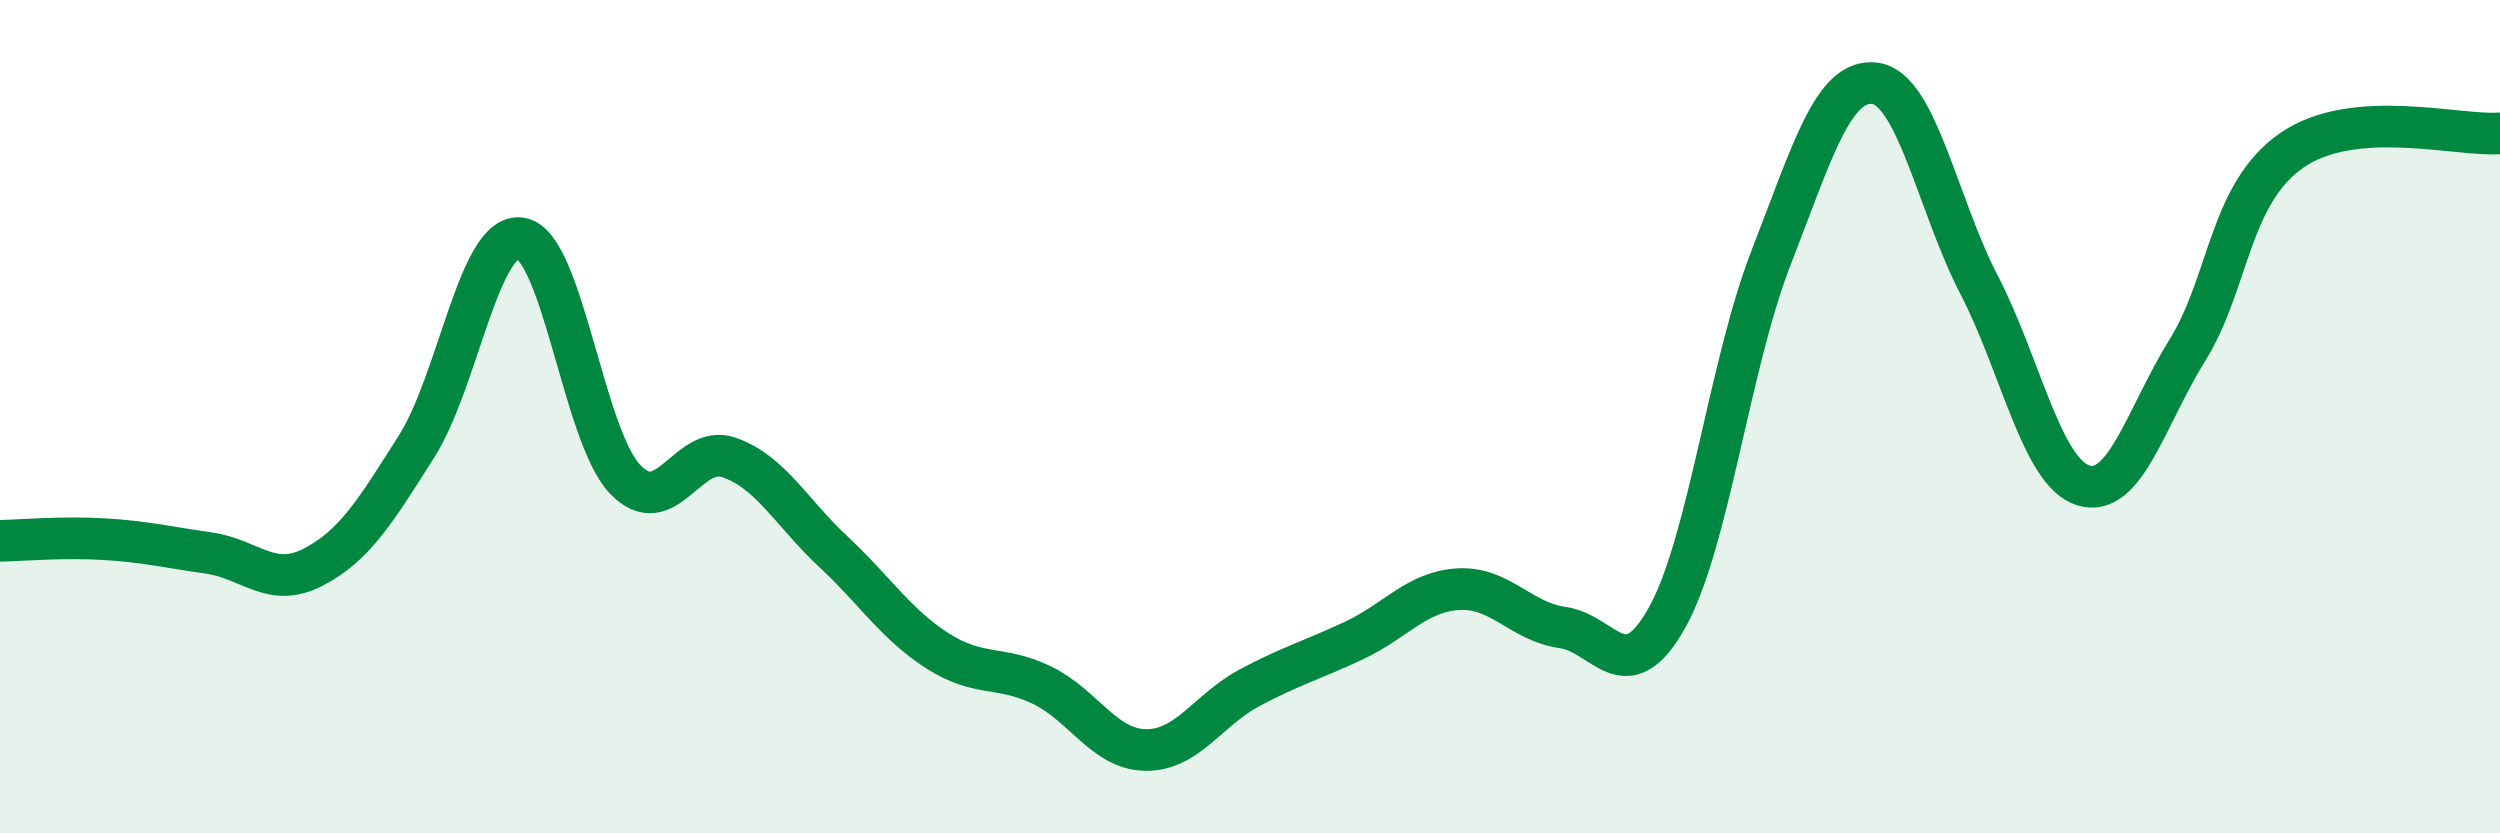
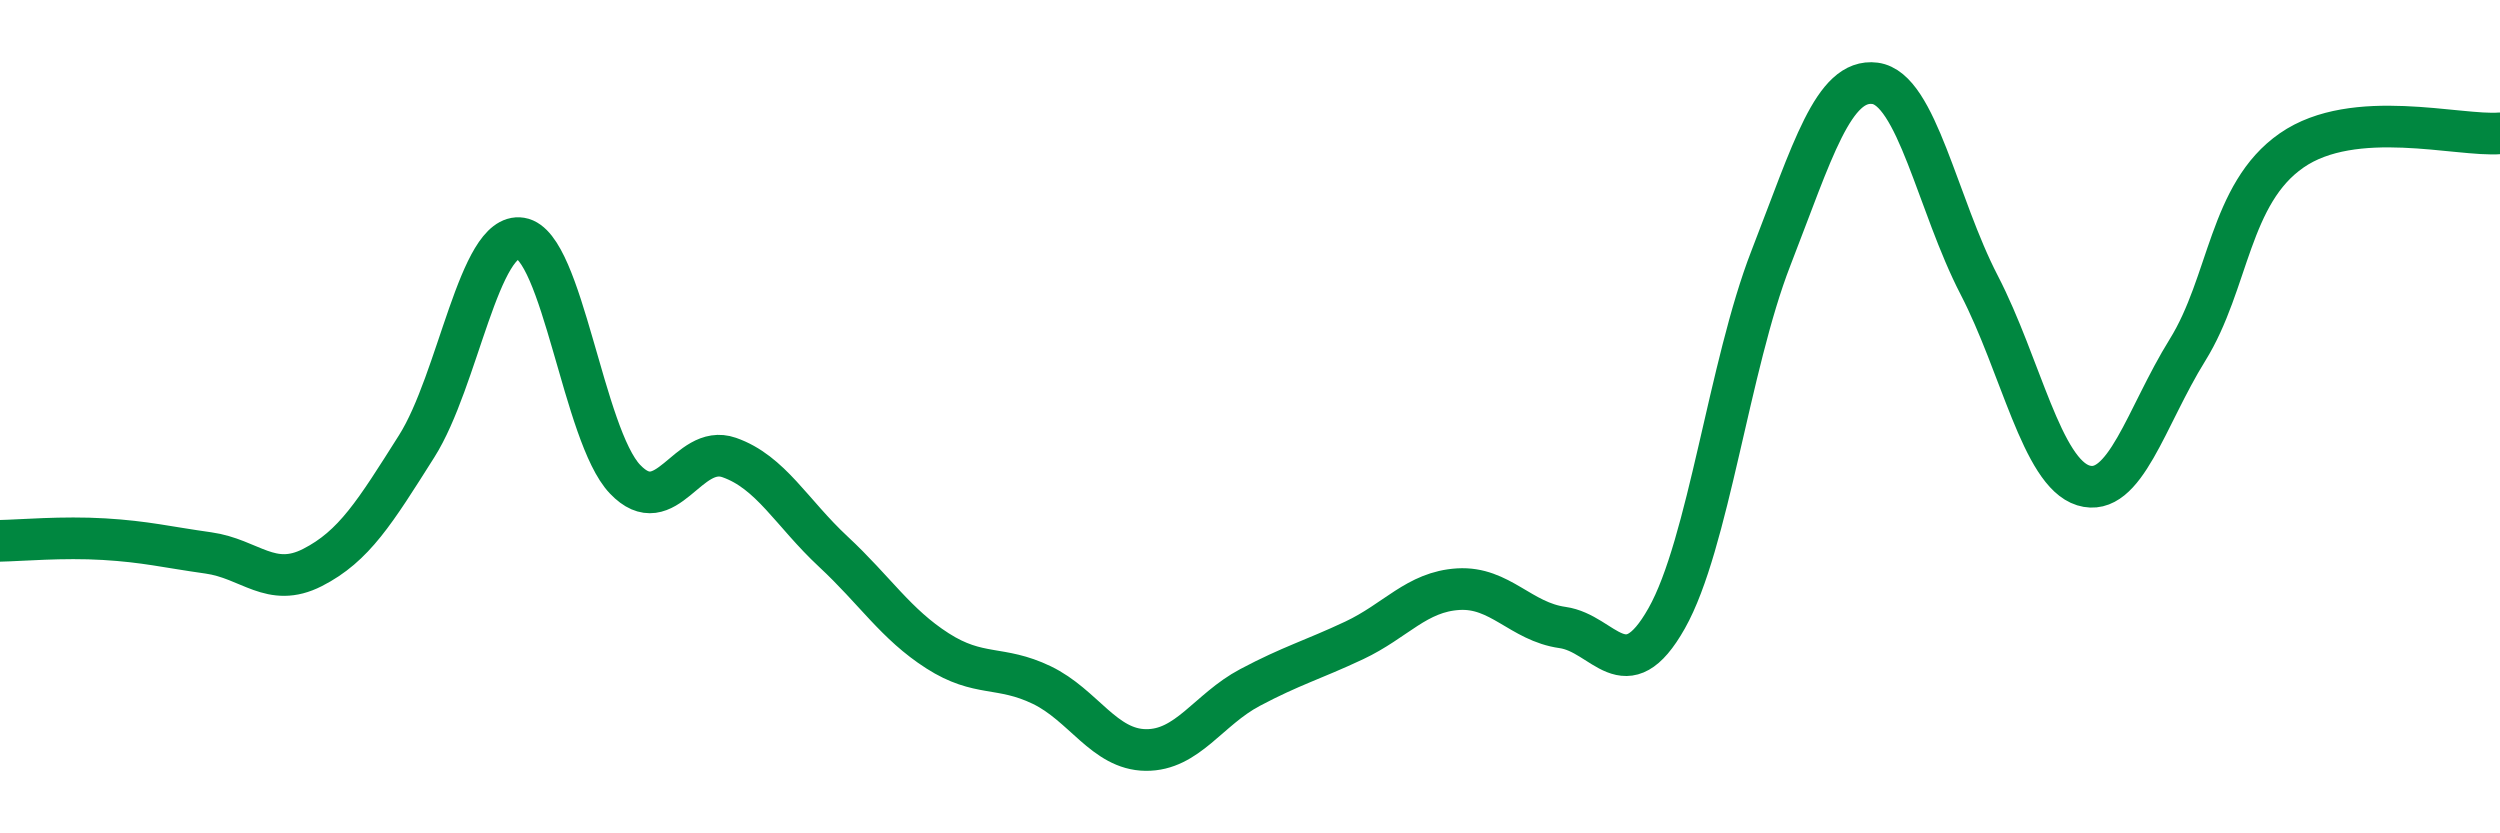
<svg xmlns="http://www.w3.org/2000/svg" width="60" height="20" viewBox="0 0 60 20">
-   <path d="M 0,12.98 C 0.5,12.97 1.5,12.88 2.5,12.94 C 3.5,13 4,13.13 5,13.27 C 6,13.41 6.5,14.13 7.5,13.62 C 8.5,13.11 9,12.29 10,10.71 C 11,9.13 11.5,5.56 12.5,5.72 C 13.5,5.88 14,10.45 15,11.5 C 16,12.55 16.5,10.63 17.5,10.98 C 18.5,11.33 19,12.31 20,13.24 C 21,14.17 21.5,14.98 22.5,15.62 C 23.5,16.26 24,15.96 25,16.44 C 26,16.92 26.5,17.99 27.5,18 C 28.5,18.01 29,17.03 30,16.5 C 31,15.97 31.5,15.84 32.5,15.37 C 33.5,14.9 34,14.2 35,14.14 C 36,14.08 36.5,14.92 37.5,15.06 C 38.5,15.2 39,16.61 40,14.84 C 41,13.07 41.5,8.77 42.5,6.2 C 43.5,3.63 44,1.87 45,2 C 46,2.13 46.5,4.91 47.5,6.84 C 48.5,8.77 49,11.34 50,11.65 C 51,11.96 51.5,10.01 52.5,8.4 C 53.5,6.79 53.5,4.65 55,3.61 C 56.5,2.57 59,3.28 60,3.2L60 20L0 20Z" fill="#008740" opacity="0.1" stroke-linecap="round" stroke-linejoin="round" />
  <path d="M 0,12.98 C 0.5,12.97 1.5,12.88 2.5,12.94 C 3.5,13 4,13.13 5,13.27 C 6,13.41 6.5,14.13 7.5,13.62 C 8.5,13.11 9,12.29 10,10.71 C 11,9.13 11.5,5.56 12.5,5.72 C 13.5,5.88 14,10.45 15,11.5 C 16,12.55 16.5,10.63 17.5,10.98 C 18.5,11.33 19,12.31 20,13.24 C 21,14.17 21.5,14.98 22.5,15.62 C 23.5,16.26 24,15.96 25,16.44 C 26,16.92 26.5,17.99 27.5,18 C 28.5,18.01 29,17.03 30,16.5 C 31,15.97 31.5,15.84 32.5,15.37 C 33.5,14.9 34,14.2 35,14.14 C 36,14.08 36.5,14.92 37.5,15.06 C 38.5,15.2 39,16.61 40,14.84 C 41,13.07 41.5,8.77 42.5,6.2 C 43.5,3.63 44,1.87 45,2 C 46,2.13 46.5,4.91 47.5,6.84 C 48.5,8.77 49,11.34 50,11.65 C 51,11.96 51.5,10.01 52.5,8.4 C 53.5,6.79 53.5,4.65 55,3.61 C 56.5,2.57 59,3.28 60,3.2" stroke="#008740" stroke-width="1" fill="none" stroke-linecap="round" stroke-linejoin="round" />
</svg>